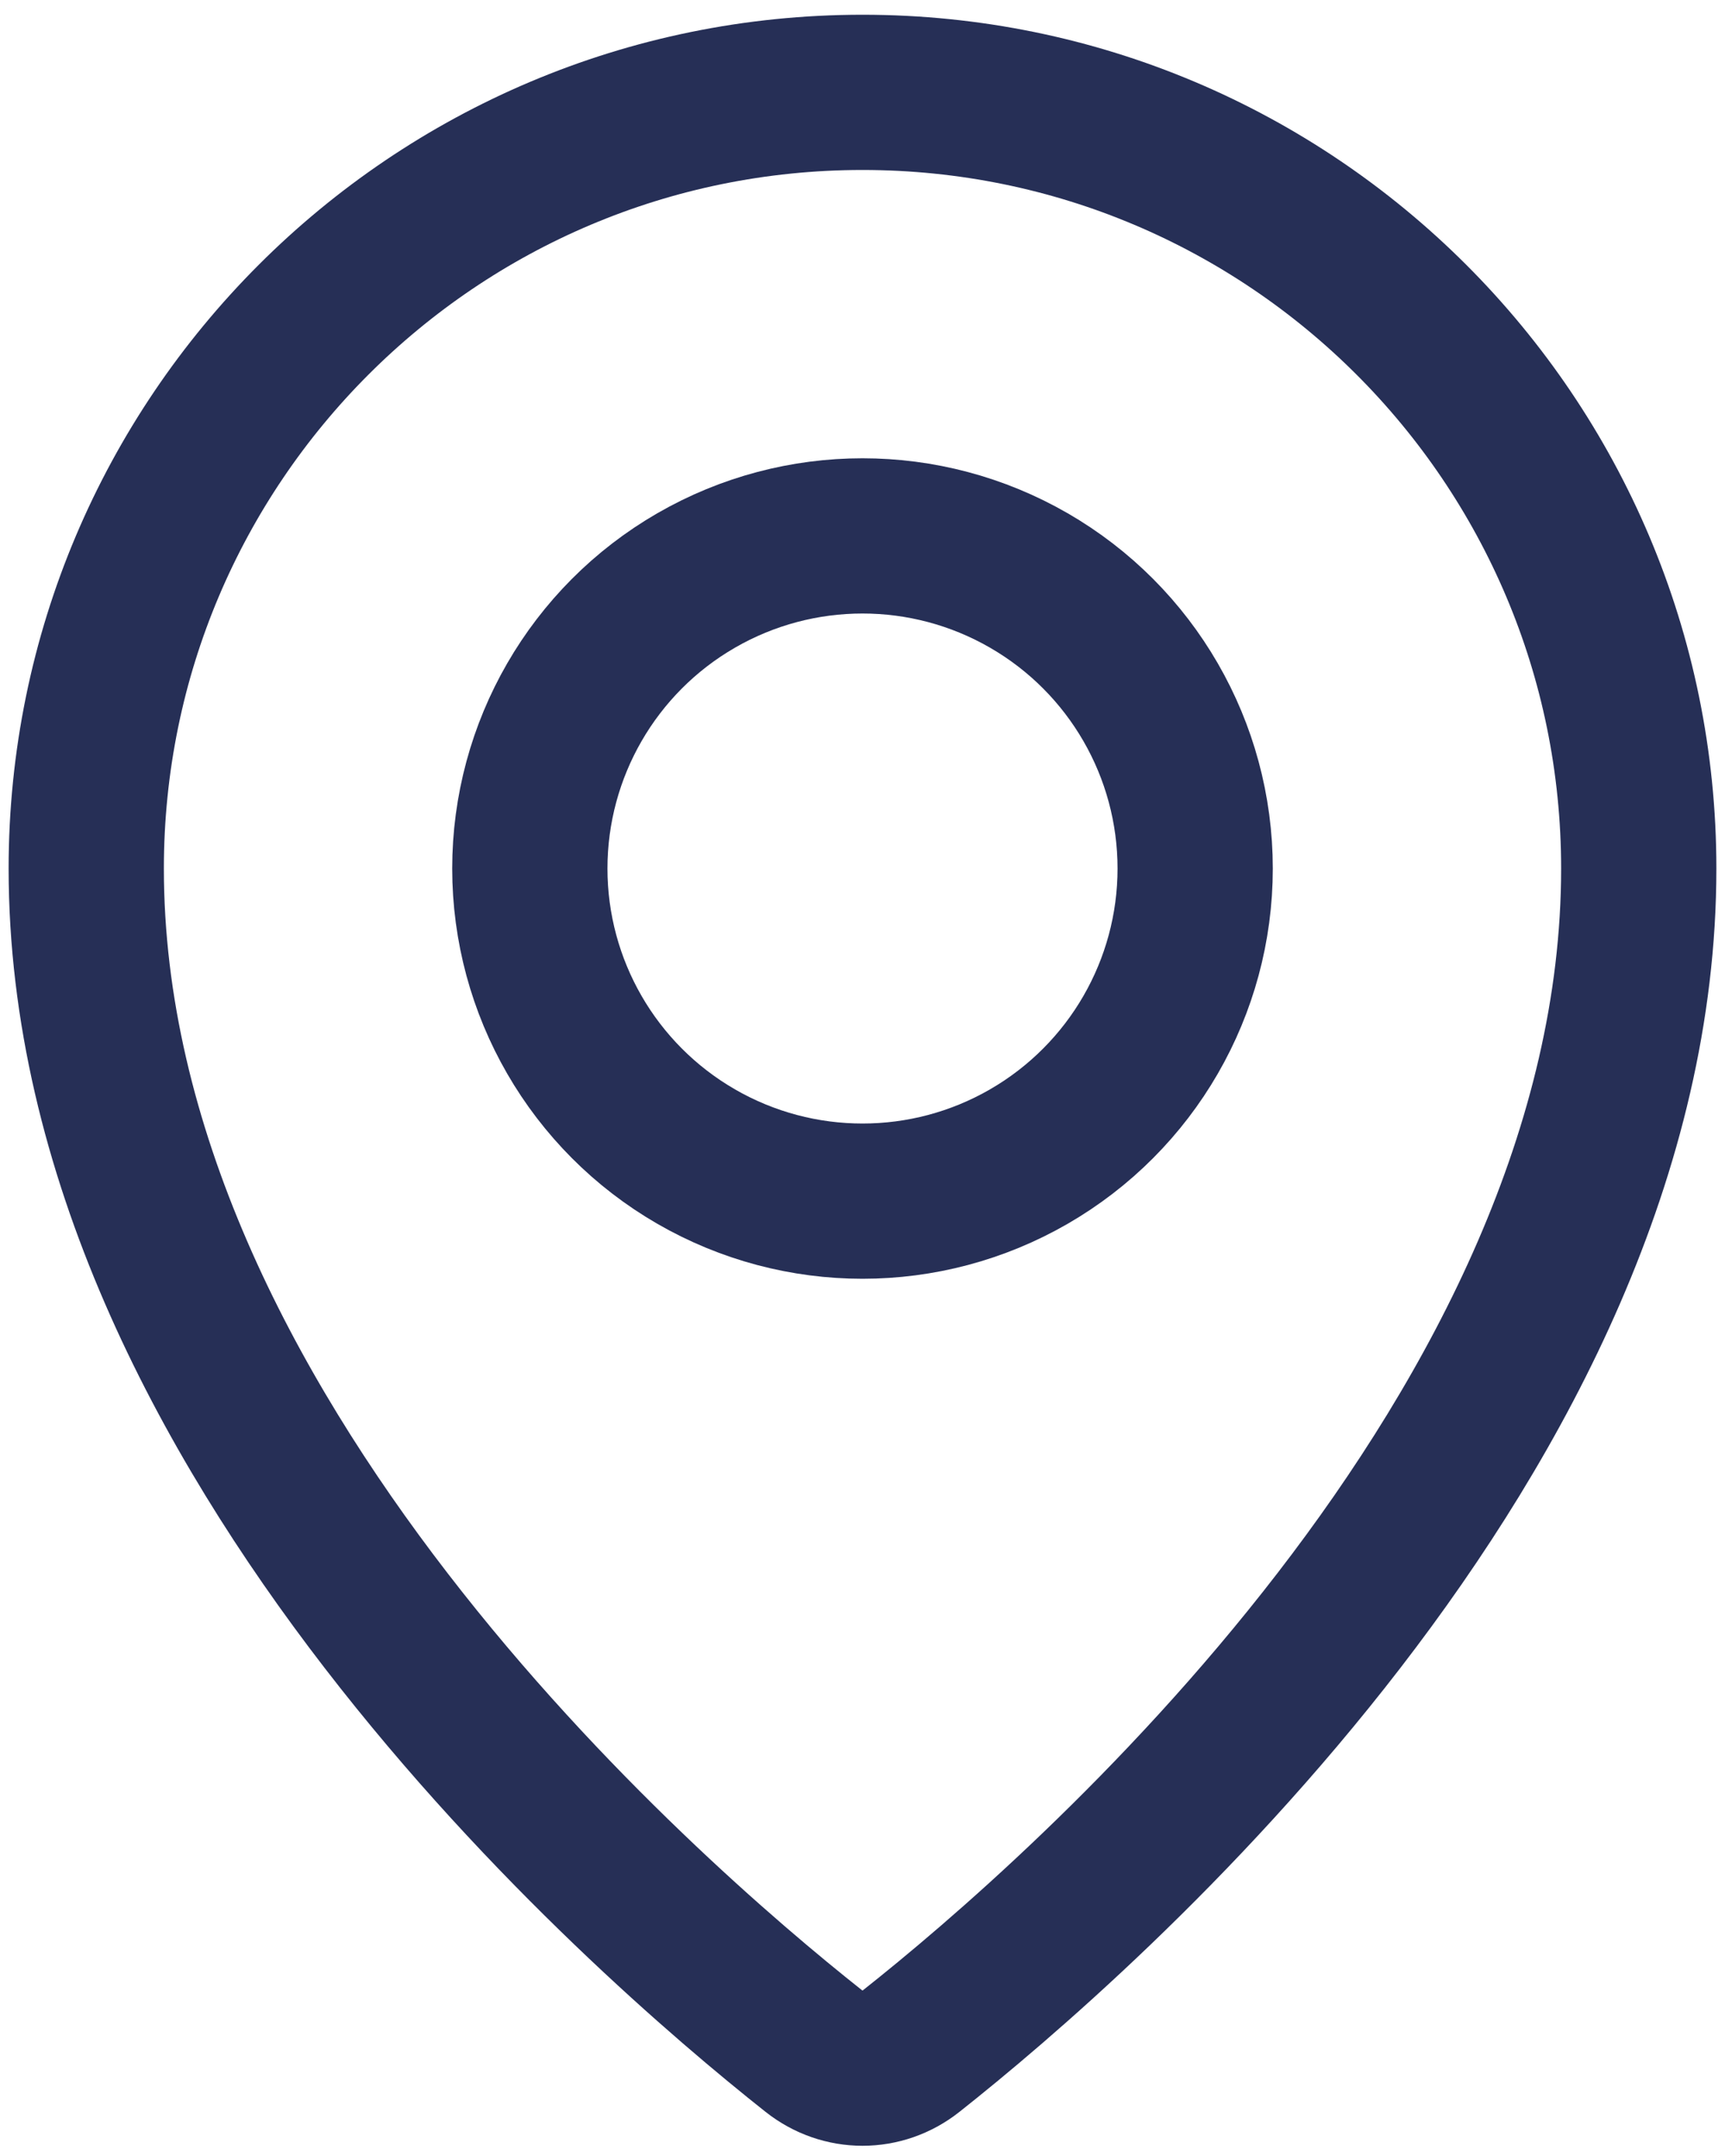
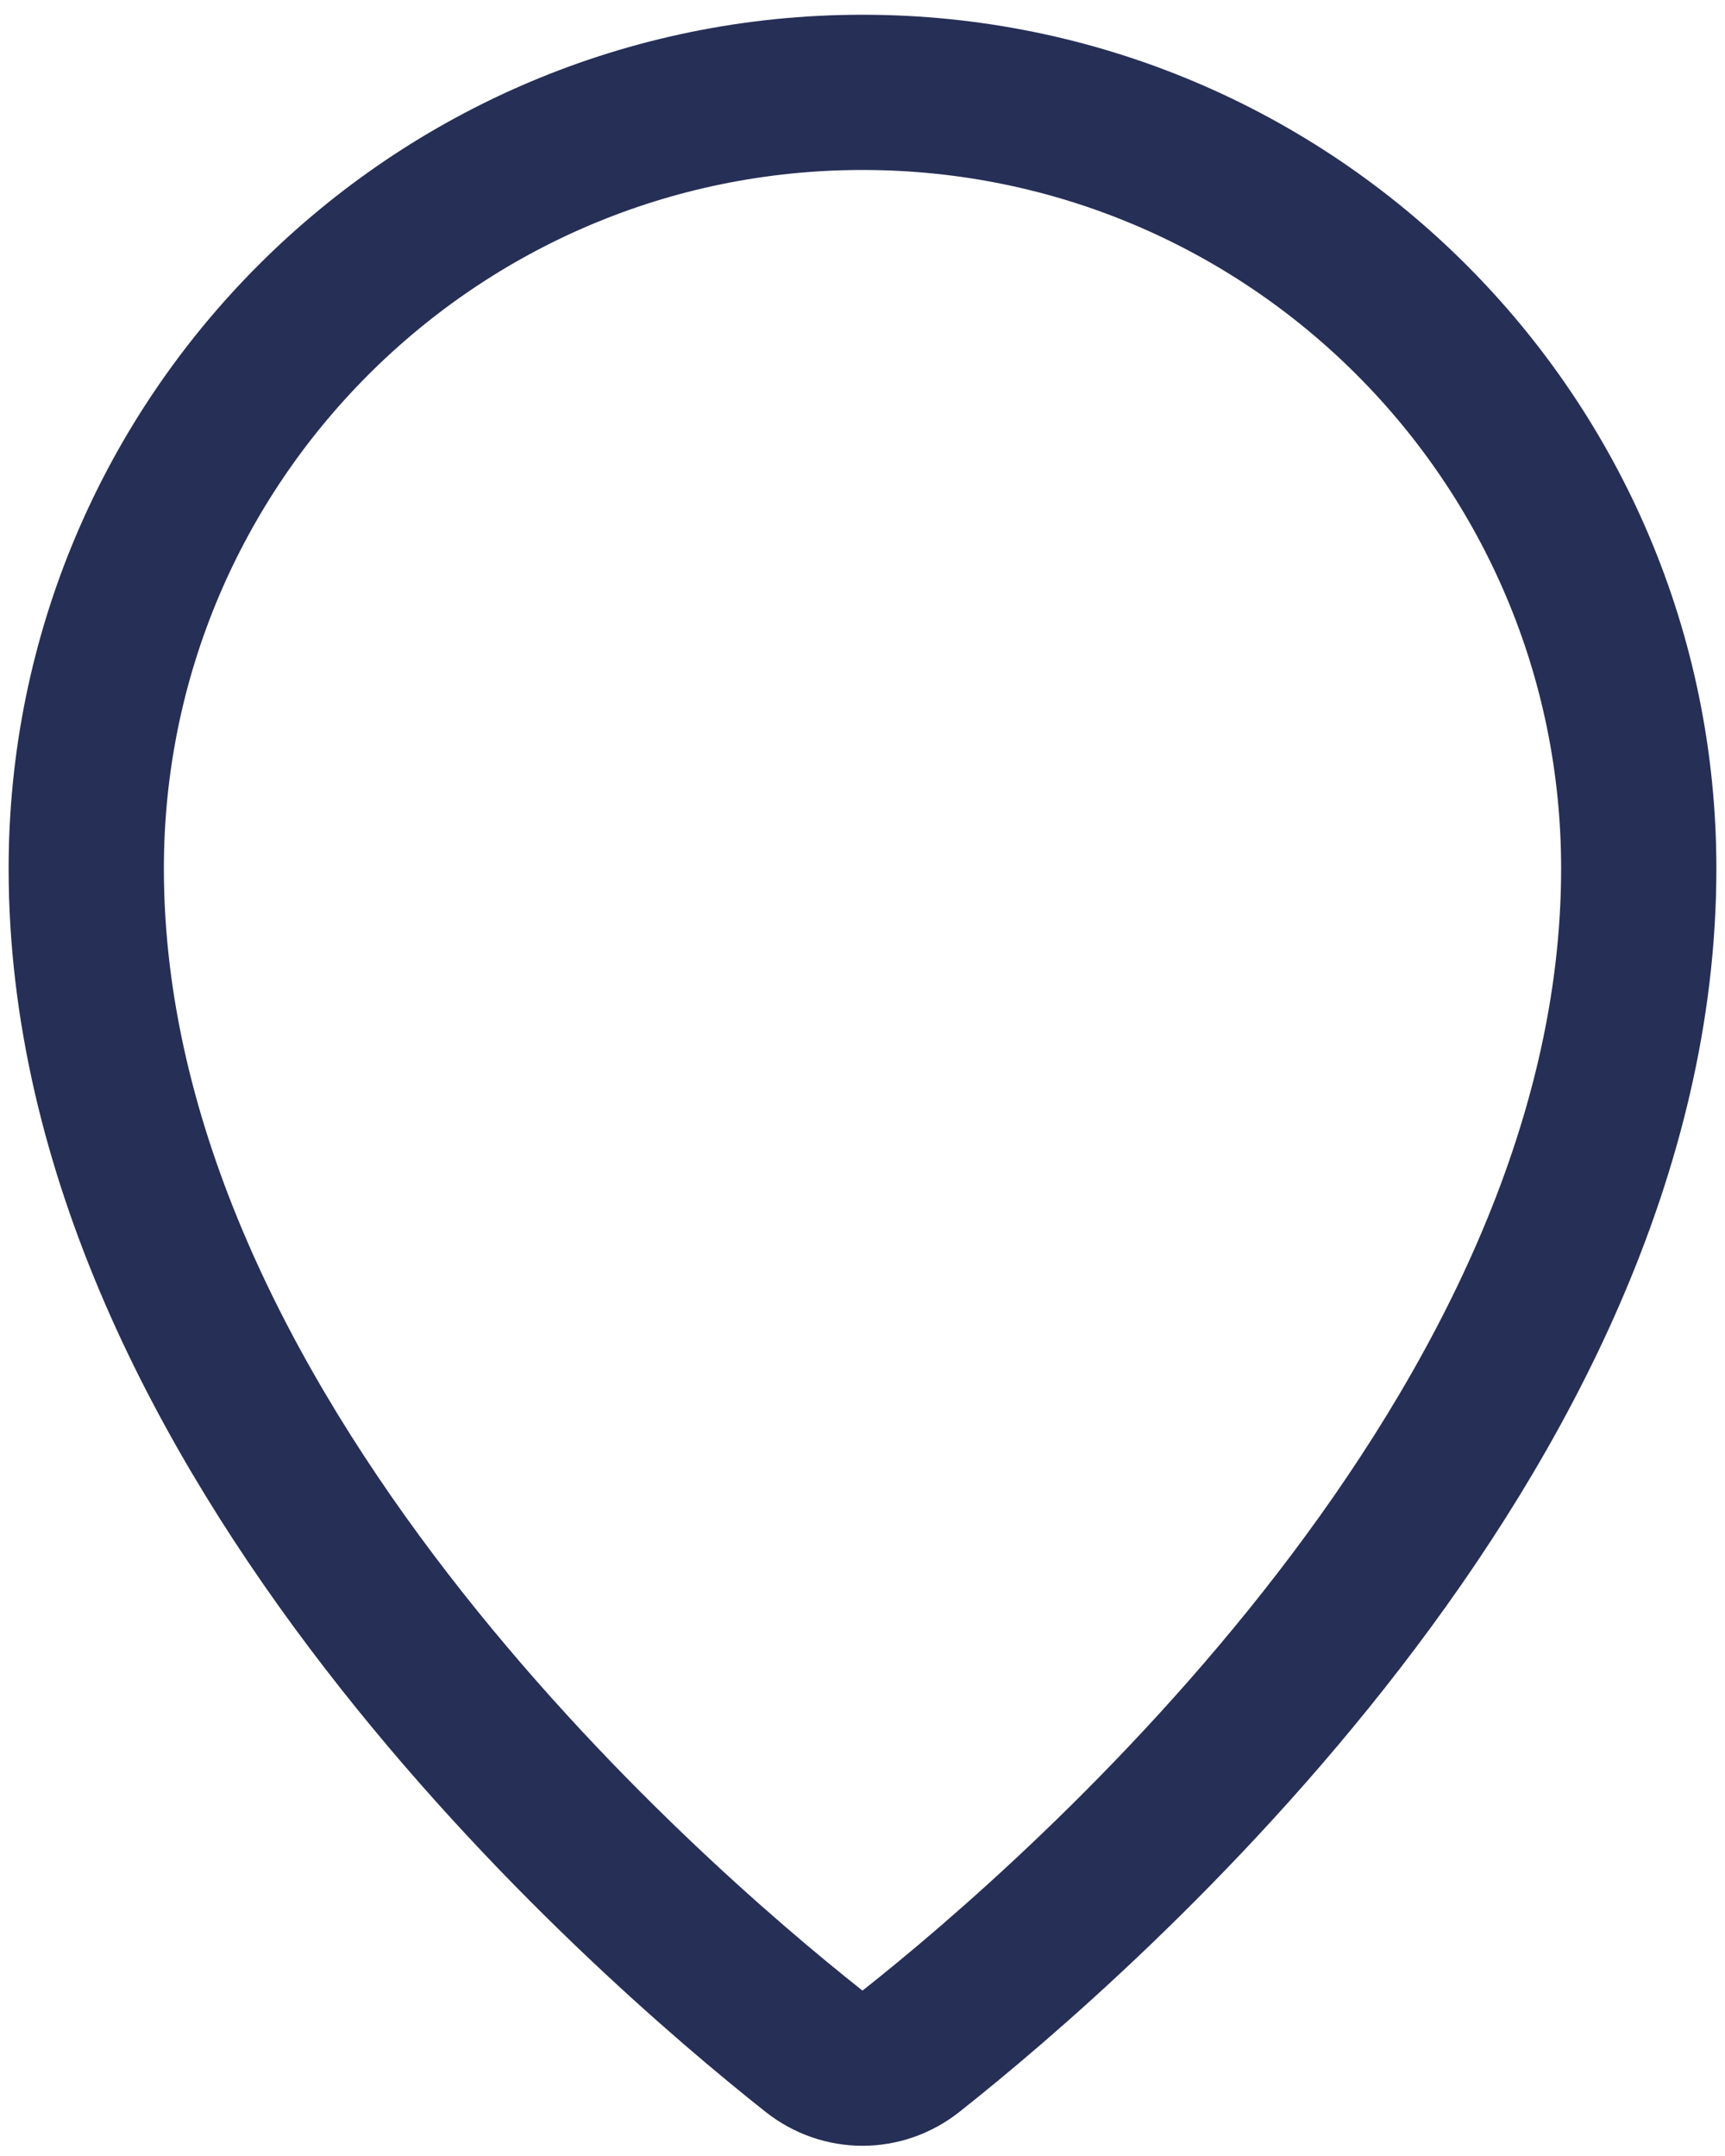
<svg xmlns="http://www.w3.org/2000/svg" width="20" height="25" viewBox="0 0 20 25" fill="none">
  <path d="M19 10.071C19 16.607 12.54 22.22 10.566 23.782C10.231 24.048 9.769 24.048 9.434 23.782C7.46 22.22 1 16.607 1 10.071C1 5.101 5.029 1.071 10 1.071C14.971 1.071 19 5.101 19 10.071Z" stroke="#262F56" stroke-width="1.8" />
-   <circle cx="10" cy="10.071" r="3.857" stroke="#262F56" stroke-width="1.8" />
</svg>